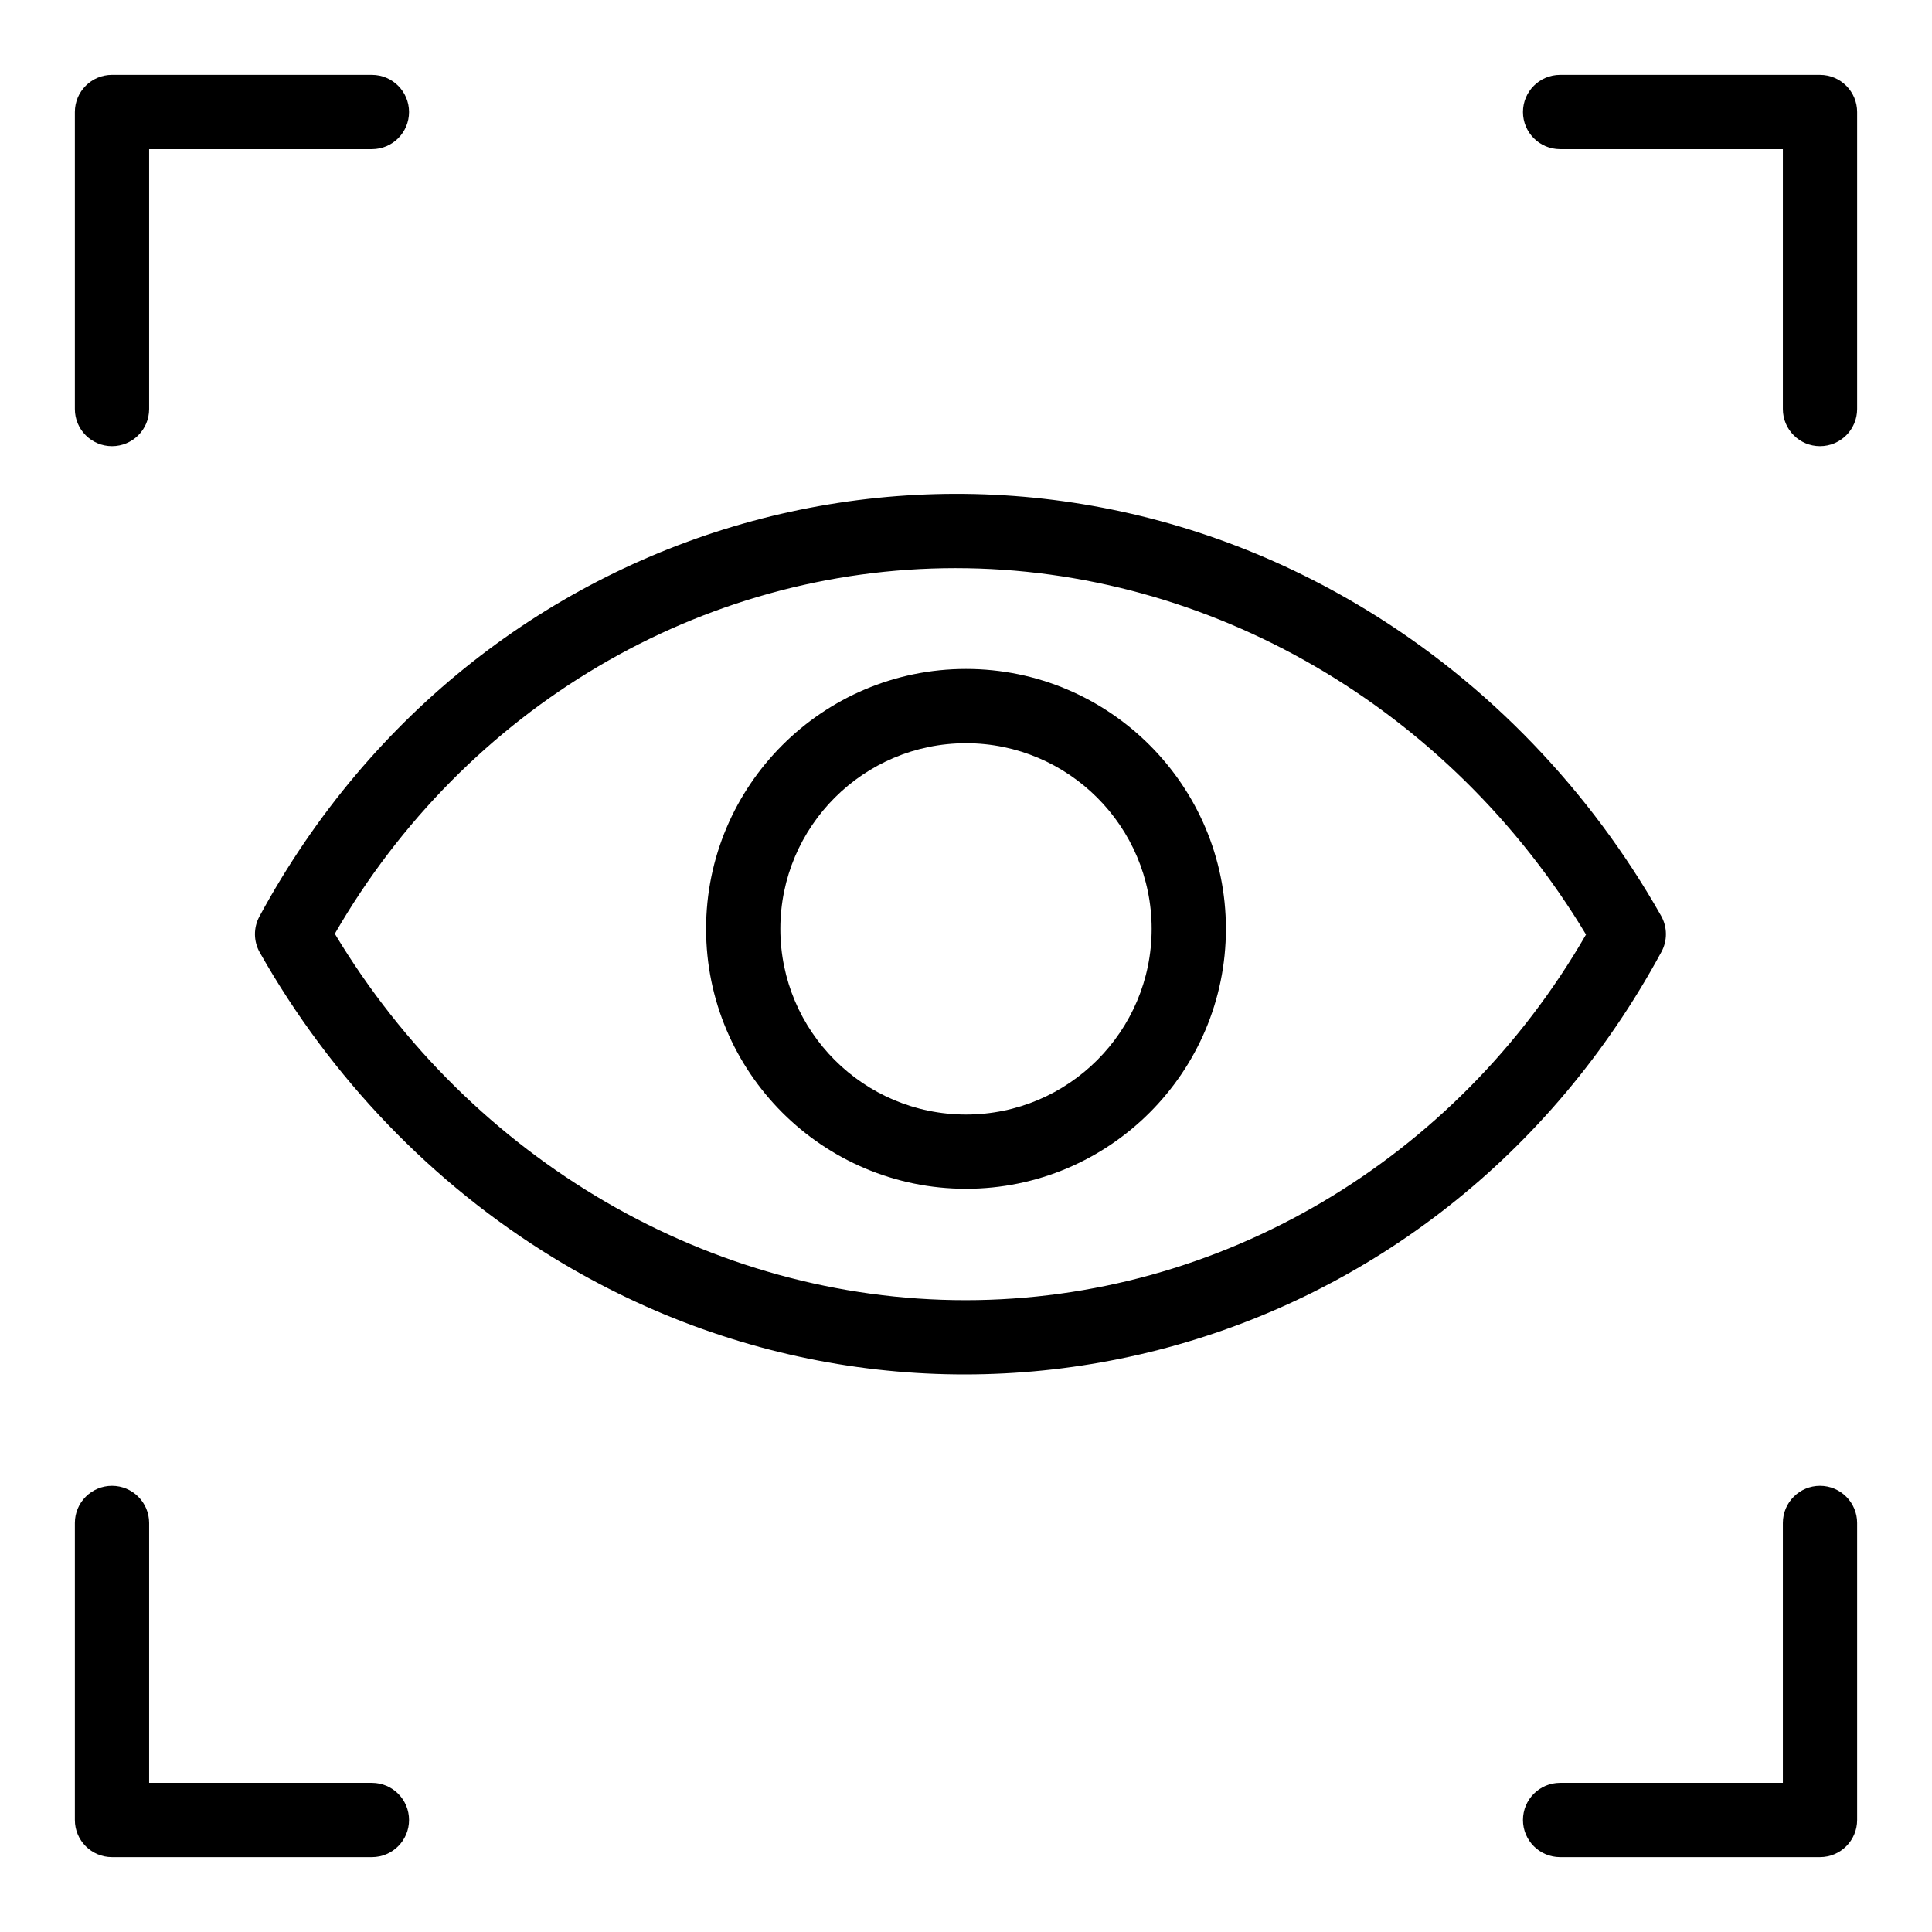
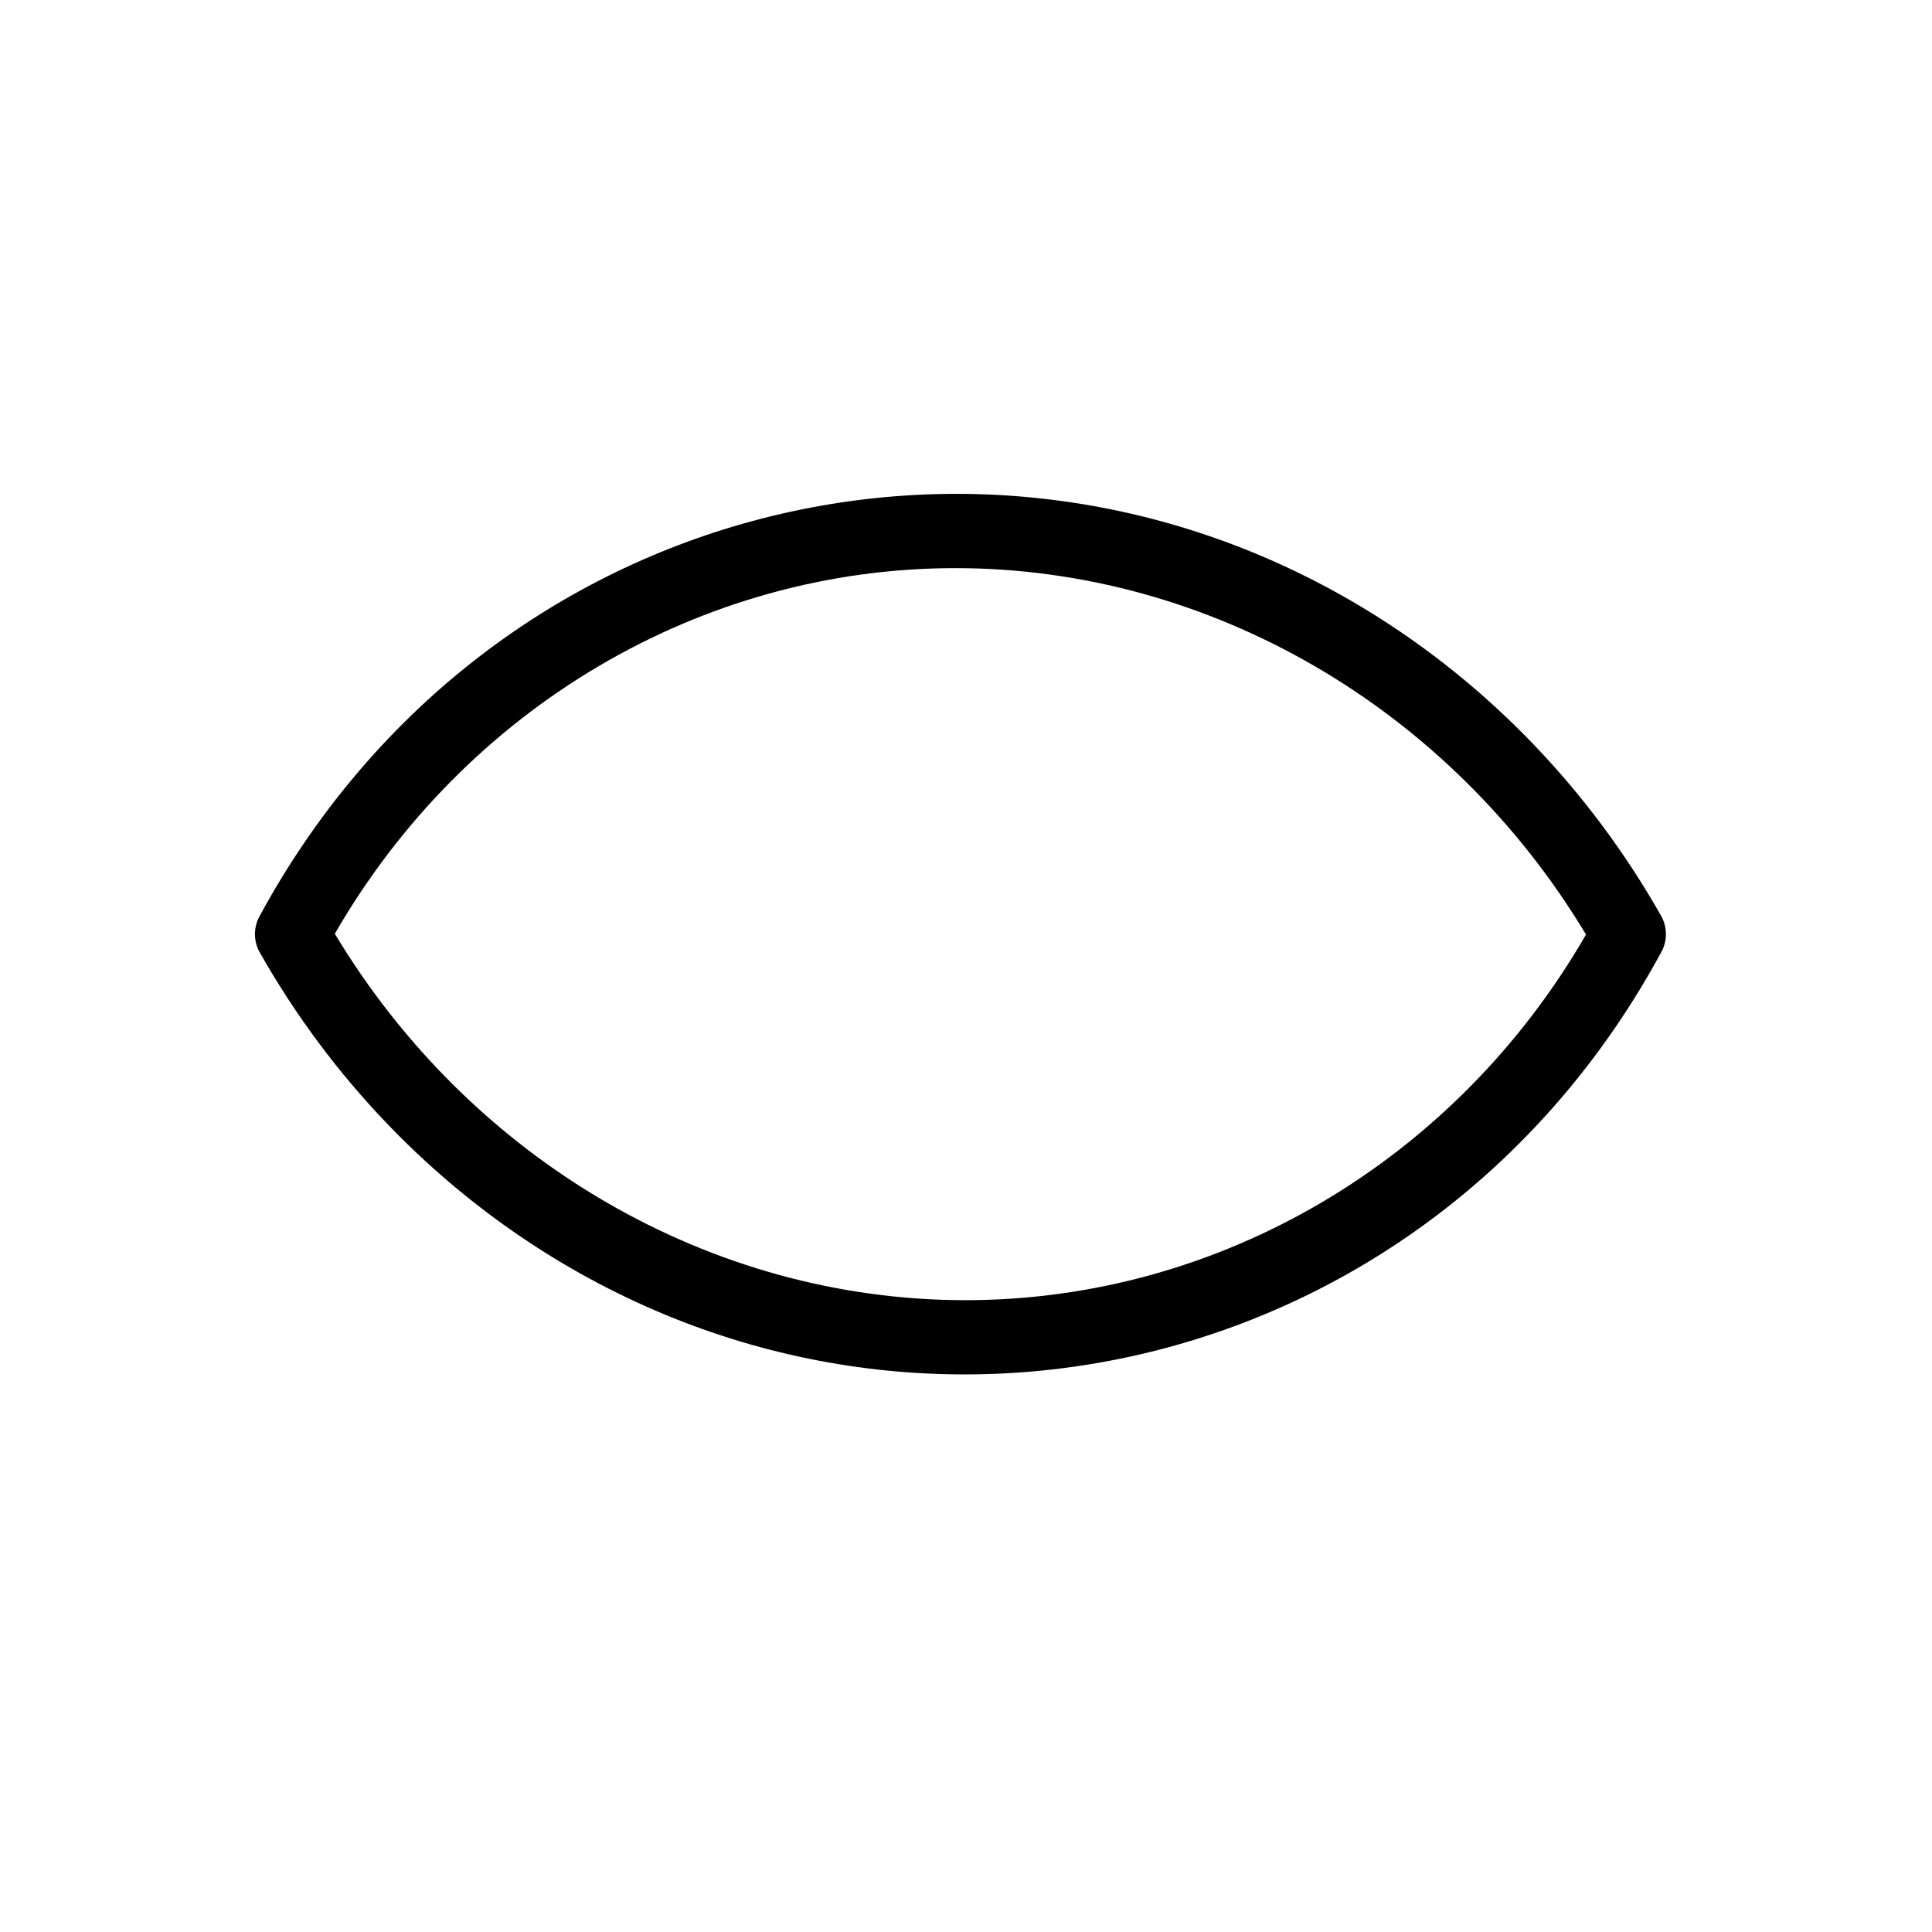
<svg xmlns="http://www.w3.org/2000/svg" fill="#000000" width="800px" height="800px" version="1.1" viewBox="144 144 512 512">
  <g>
-     <path d="m173.68 262.24c5.434 0 9.84-4.406 9.84-9.84v-68.879h59.039c5.434 0 9.84-4.406 9.84-9.84 0-5.434-4.406-9.84-9.84-9.84l-68.879-0.004c-5.434 0-9.84 4.406-9.84 9.84v78.719c-0.004 5.438 4.402 9.844 9.84 9.844z" />
-     <path d="m626.32 163.84h-68.879c-5.434 0-9.84 4.406-9.84 9.84 0 5.434 4.406 9.84 9.84 9.84h59.039v68.879c0 5.434 4.406 9.84 9.84 9.84 5.434 0 9.84-4.406 9.84-9.84v-78.715c0-5.438-4.406-9.844-9.84-9.844z" />
-     <path d="m242.56 616.48h-59.039v-68.879c0-5.434-4.406-9.84-9.84-9.84-5.434 0-9.84 4.406-9.84 9.84v78.719c0 5.434 4.406 9.84 9.84 9.84h68.879c5.434 0 9.84-4.406 9.84-9.84 0-5.434-4.406-9.84-9.84-9.84z" />
-     <path d="m626.32 537.76c-5.434 0-9.84 4.406-9.84 9.84v68.879h-59.039c-5.434 0-9.84 4.406-9.84 9.84s4.406 9.84 9.84 9.84h68.879c5.434 0 9.84-4.406 9.84-9.84v-78.719c0-5.434-4.406-9.84-9.84-9.84z" />
    <path d="m584.21 386.71c-18.879-33.352-45.789-61.332-77.828-80.918-101.95-62.324-234.61-27.977-293.63 81.082-1.613 2.981-1.578 6.582 0.09 9.531 18.879 33.352 45.789 61.332 77.828 80.918 101.82 62.25 234.53 28.125 293.63-81.082 1.613-2.981 1.578-6.582-0.09-9.531zm-184.36 101.85c-67.473 0-131.02-37.066-167.12-97.105 34.562-59.91 97.086-96.895 164.46-96.895 67.473 0 131.02 37.066 167.12 97.105-34.559 59.91-97.086 96.895-164.46 96.895z" />
-     <path d="m400 321.28c-37.98 0-68.879 30.898-68.879 68.879s30.898 68.879 68.879 68.879 68.879-30.898 68.879-68.879c0-37.977-30.898-68.879-68.879-68.879zm0 118.08c-27.129 0-49.199-22.07-49.199-49.199s22.07-49.199 49.199-49.199 49.199 22.07 49.199 49.199-22.07 49.199-49.199 49.199z" />
  </g>
</svg>